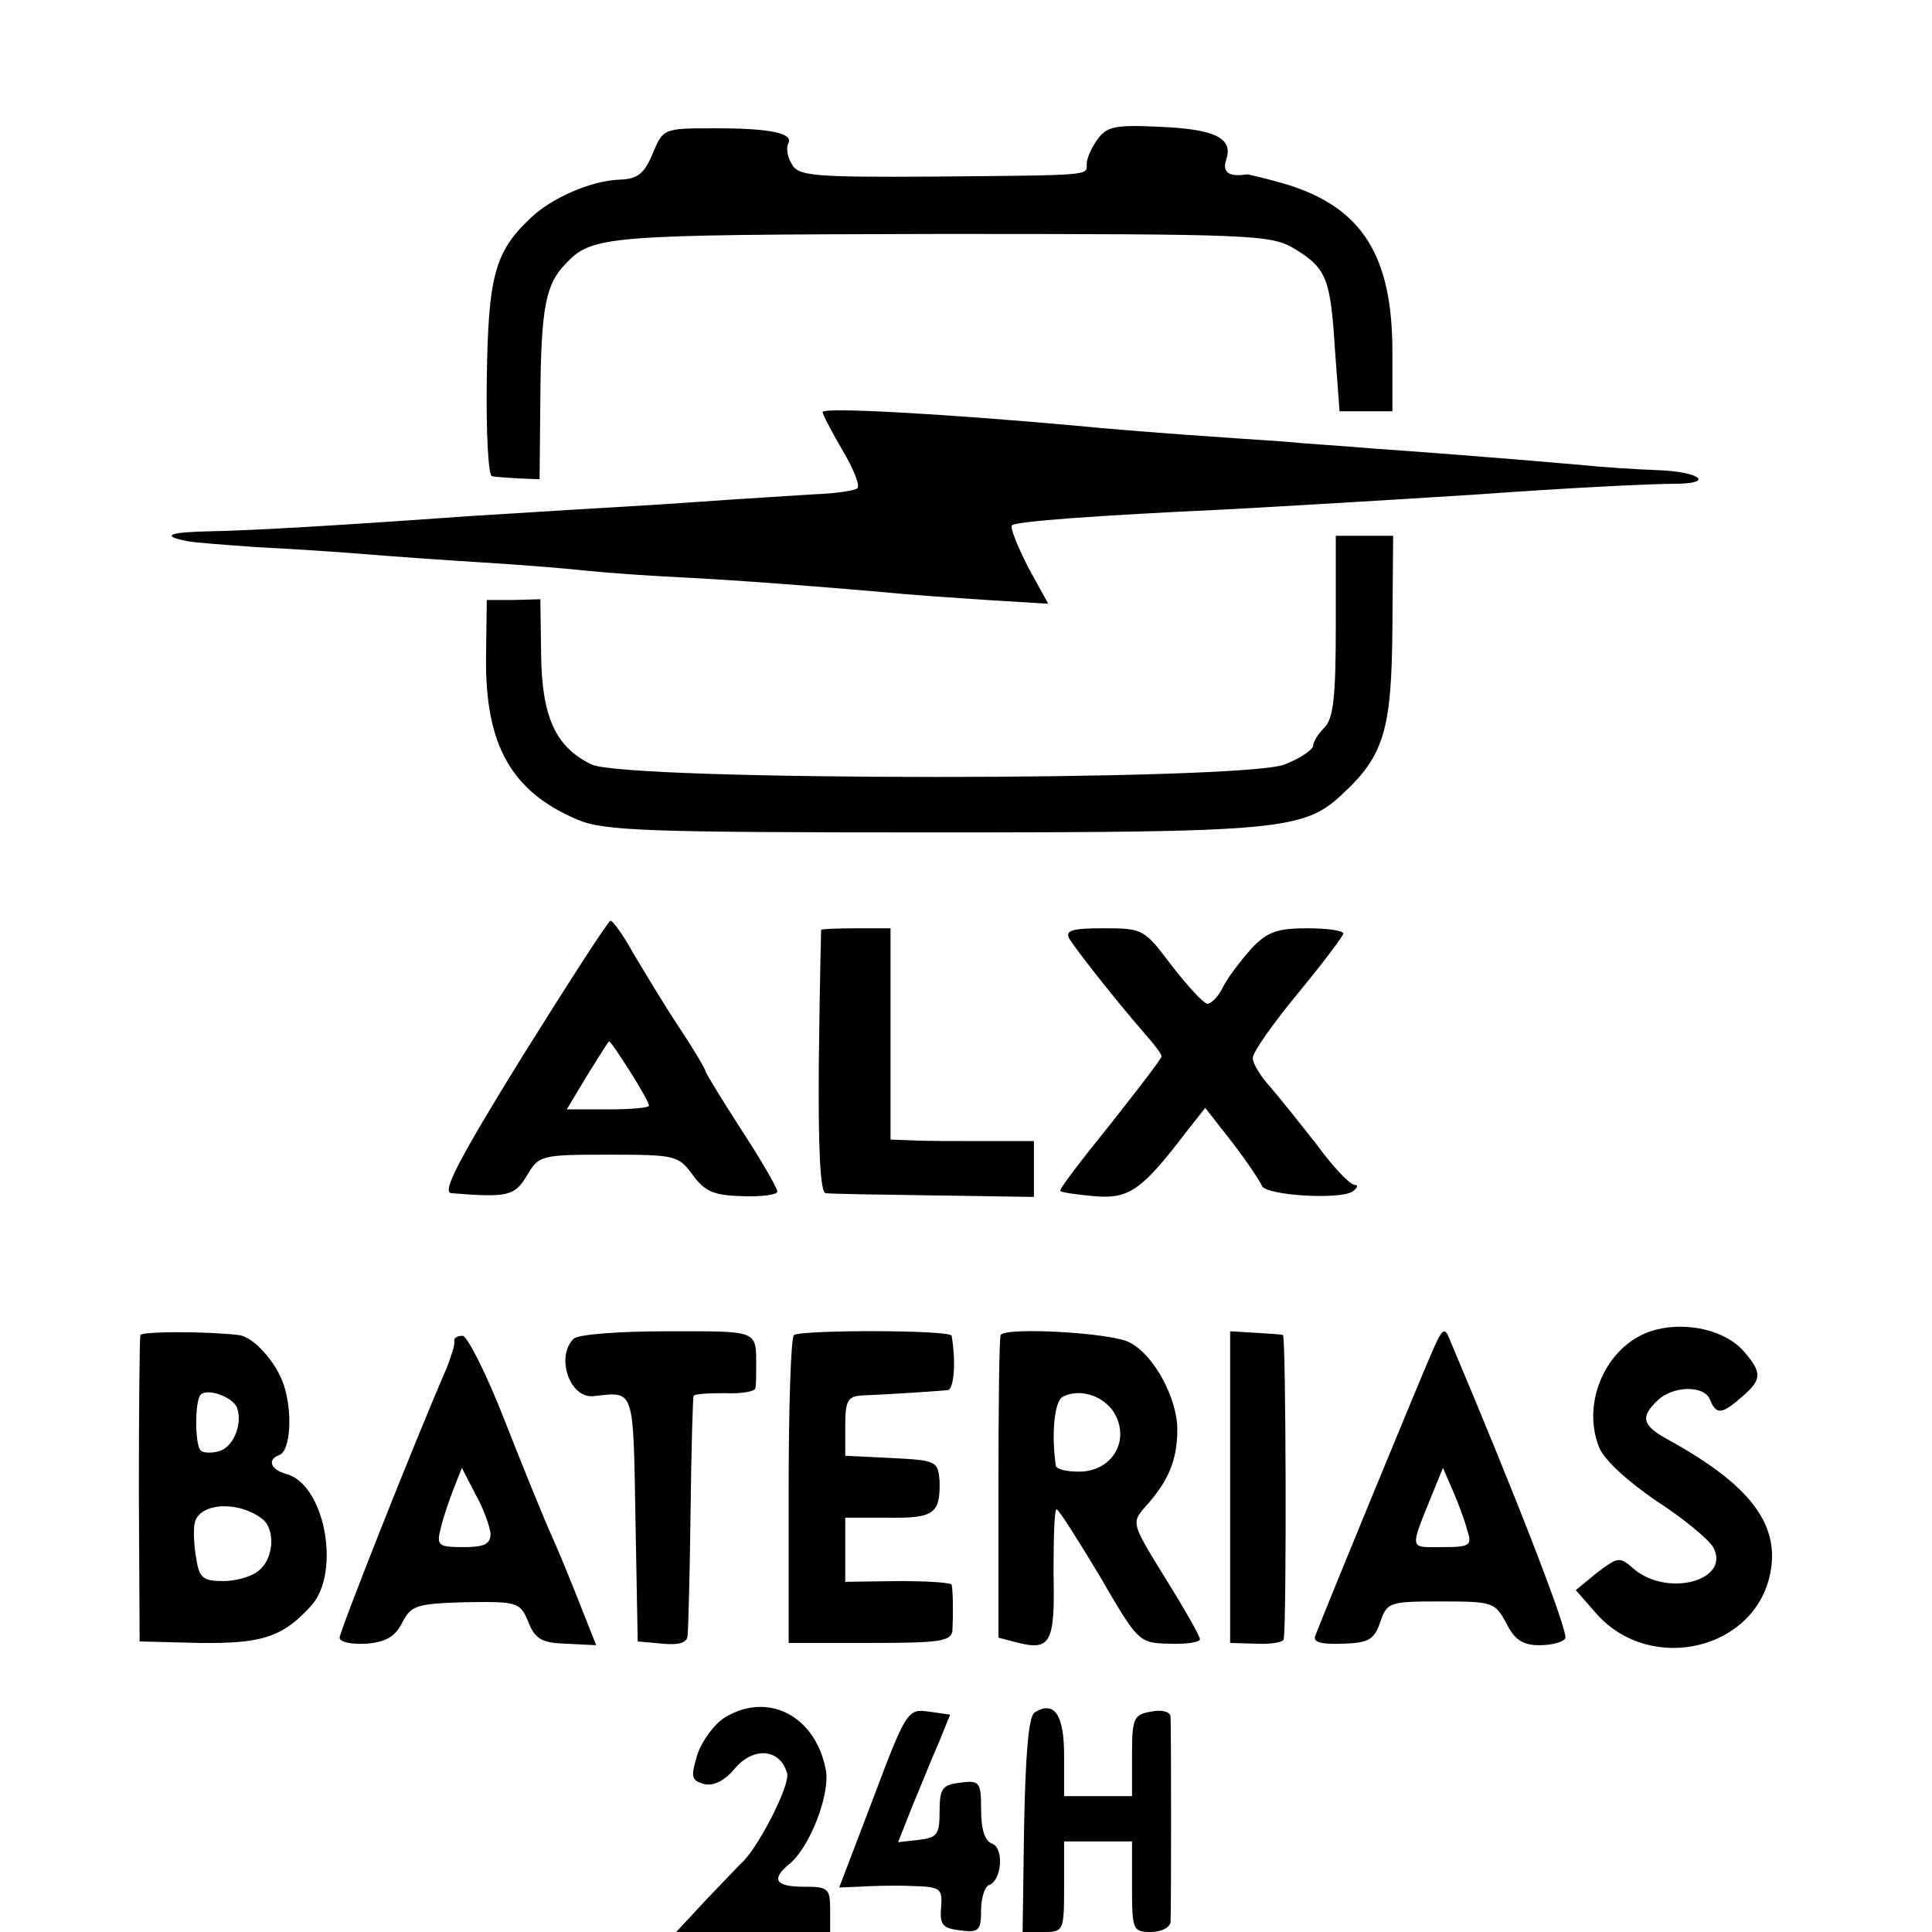
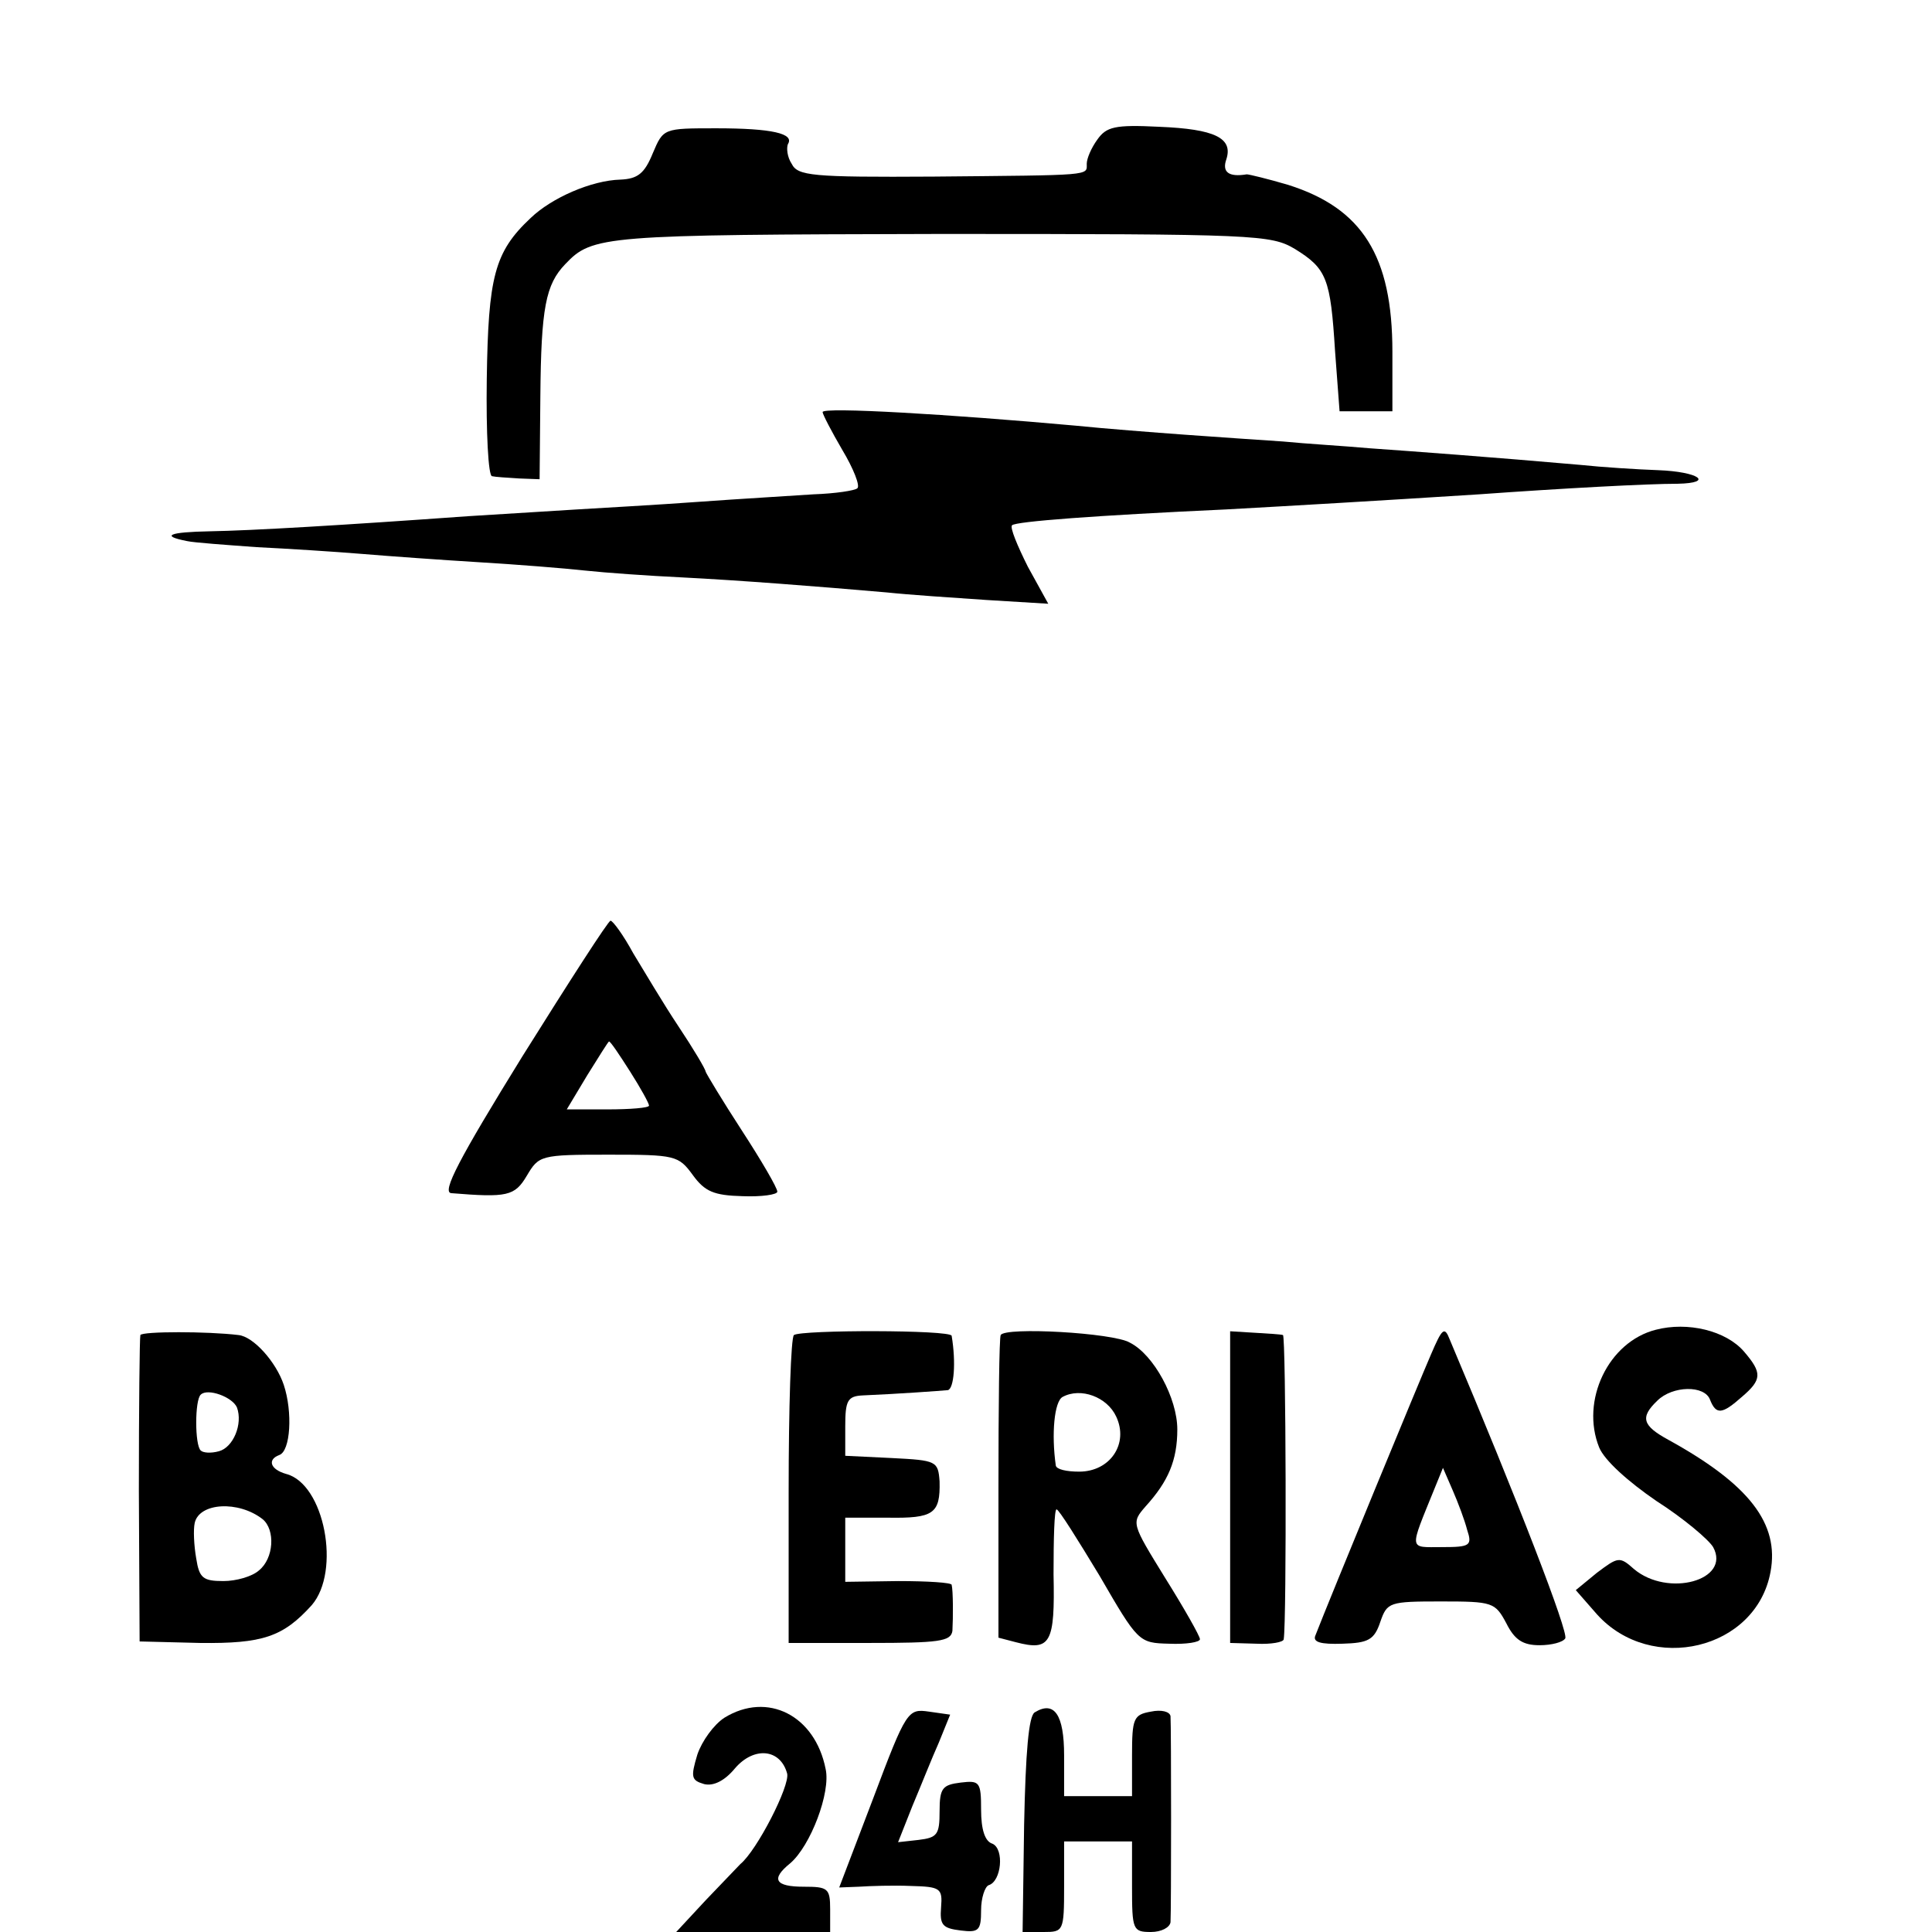
<svg xmlns="http://www.w3.org/2000/svg" version="1.0" width="256pt" height="256pt" viewBox="0 0 256 256" preserveAspectRatio="xMidYMid meet">
  <g transform="translate(0,256) scale(0.1,-0.1)" fill="#000000" stroke="none">
    <path d="M1454 2375 c-8 -11 -14 -25 -14 -32 0 -16 9 -15 -203 -17 -162 -1 -180 1 -188 17 -6 9 -7 21 -5 26 9 14 -21 21 -95 21 -70 0 -70 0 -84 -33 -11 -27 -20 -34 -43 -35 -38 -1 -91 -24 -119 -51 -48 -45 -56 -78 -58 -213 -1 -71 2 -129 7 -129 4 -1 20 -2 36 -3 l27 -1 1 110 c1 117 7 148 33 175 36 38 50 39 496 40 421 0 439 -1 471 -20 42 -26 47 -39 53 -135 l6 -80 35 0 35 0 0 79 c0 127 -40 190 -138 221 -27 8 -52 14 -55 14 -24 -4 -33 3 -27 20 9 28 -15 40 -89 43 -59 3 -70 0 -82 -17z" />
    <path d="M1090 2014 c0 -3 12 -26 26 -50 15 -25 24 -48 20 -51 -3 -3 -29 -7 -58 -8 -29 -2 -98 -6 -153 -10 -55 -4 -127 -8 -160 -10 -33 -2 -98 -6 -145 -9 -167 -12 -286 -19 -342 -20 -54 -1 -66 -6 -30 -13 9 -2 51 -5 92 -8 41 -2 104 -6 140 -9 36 -3 106 -8 155 -11 50 -3 113 -8 140 -11 28 -3 85 -7 127 -9 79 -4 181 -12 273 -20 28 -3 87 -7 132 -10 l82 -5 -27 49 c-14 28 -24 52 -21 55 5 5 110 13 284 21 90 5 194 11 335 20 111 8 223 14 263 14 49 1 28 16 -26 18 -28 1 -75 4 -103 7 -114 10 -222 18 -279 22 -33 3 -85 6 -115 9 -30 2 -89 6 -130 9 -41 3 -106 8 -145 12 -166 15 -335 25 -335 18z" />
-     <path d="M1770 1731 c0 -93 -3 -123 -15 -135 -8 -8 -15 -19 -15 -24 0 -5 -17 -17 -38 -25 -56 -22 -871 -22 -918 0 -48 23 -66 63 -67 146 l-1 73 -35 -1 -36 0 -1 -77 c-1 -116 34 -177 121 -214 35 -15 91 -17 470 -17 462 0 493 3 544 51 55 51 65 85 66 220 l1 122 -38 0 -38 0 0 -119z" />
    <path d="M692 1160 c-84 -136 -107 -180 -94 -181 74 -6 84 -4 100 23 16 27 18 28 108 28 89 0 93 -1 112 -27 16 -22 28 -27 66 -28 25 -1 46 2 46 6 0 5 -21 41 -47 81 -26 40 -47 75 -48 78 0 3 -16 30 -36 60 -20 30 -46 74 -60 97 -13 24 -27 43 -30 43 -3 0 -55 -81 -117 -180z m143 -20 c14 -22 25 -42 25 -45 0 -3 -25 -5 -55 -5 l-54 0 27 45 c15 24 28 45 29 45 2 0 14 -18 28 -40z" />
-     <path d="M1088 1328 c0 -2 -2 -81 -3 -175 -1 -118 2 -173 9 -174 6 -1 71 -2 144 -3 l132 -2 0 37 0 37 -67 0 c-38 0 -80 0 -95 1 l-28 1 0 140 0 140 -45 0 c-25 0 -46 -1 -47 -2z" />
-     <path d="M1417 1316 c10 -16 58 -77 95 -120 15 -17 28 -33 27 -36 0 -3 -31 -43 -68 -90 -38 -47 -68 -86 -66 -88 1 -2 22 -5 45 -7 46 -4 63 8 121 84 l26 33 36 -46 c20 -26 37 -52 39 -57 4 -13 102 -19 120 -8 7 5 8 9 3 9 -6 0 -29 24 -50 53 -22 28 -50 63 -62 77 -13 14 -23 31 -23 38 0 8 27 46 60 86 33 40 60 76 60 79 0 4 -22 7 -48 7 -40 0 -53 -5 -74 -27 -14 -16 -31 -38 -37 -50 -6 -13 -16 -23 -21 -23 -5 0 -26 23 -47 50 -37 49 -38 50 -91 50 -42 0 -51 -3 -45 -14z" />
    <path d="M2194 798 c-63 -16 -100 -94 -75 -156 7 -17 38 -45 76 -71 36 -23 69 -51 75 -61 24 -44 -60 -67 -105 -29 -19 17 -21 16 -49 -5 l-28 -23 28 -32 c72 -80 211 -47 230 56 12 64 -28 116 -135 175 -35 19 -38 30 -15 52 20 20 63 21 70 1 8 -20 16 -19 42 4 27 23 27 32 3 60 -24 28 -75 40 -117 29z" />
    <path d="M186 791 c-1 -3 -2 -96 -2 -206 l1 -200 80 -2 c83 -1 110 8 148 50 39 45 17 161 -34 174 -21 6 -25 19 -9 25 15 5 18 57 6 93 -10 30 -40 64 -60 66 -41 5 -127 5 -130 0z m128 -96 c8 -22 -5 -53 -24 -58 -11 -3 -21 -2 -24 1 -8 7 -8 67 0 74 9 9 42 -3 48 -17z m34 -148 c17 -14 15 -52 -5 -68 -9 -8 -30 -14 -47 -14 -27 0 -32 4 -36 30 -3 17 -4 38 -2 47 6 27 58 30 90 5z" />
-     <path d="M760 786 c-24 -24 -5 -79 26 -76 55 6 53 13 56 -162 l3 -163 33 -3 c21 -2 32 1 33 10 1 7 3 81 4 163 1 83 3 152 4 155 0 3 19 4 41 4 22 -1 41 2 41 7 1 5 1 18 1 29 0 48 3 46 -117 46 -64 0 -119 -4 -125 -10z" />
    <path d="M1052 791 c-4 -3 -7 -96 -7 -207 l0 -201 107 0 c92 0 108 2 110 16 1 18 1 53 -1 61 0 3 -32 5 -71 5 l-70 -1 0 43 0 42 56 0 c61 -1 70 5 69 48 -2 27 -4 28 -63 31 l-62 3 0 39 c0 34 3 40 23 41 47 2 102 6 113 7 8 2 11 36 5 72 -1 8 -199 8 -209 1z" />
    <path d="M1326 791 c-2 -3 -3 -95 -3 -204 l0 -197 23 -6 c46 -12 52 -2 50 90 0 47 1 86 4 86 3 0 28 -40 57 -88 51 -88 52 -89 92 -90 23 -1 41 2 41 6 0 4 -21 41 -46 81 -45 73 -45 73 -26 95 30 33 42 61 42 102 0 41 -31 99 -63 115 -22 13 -165 21 -171 10z m153 -108 c17 -36 -8 -73 -49 -73 -17 0 -30 3 -31 8 -6 42 -2 85 9 91 24 13 59 0 71 -26z" />
    <path d="M1630 590 l0 -207 35 -1 c19 -1 36 2 36 6 4 24 3 402 -1 403 -3 1 -20 2 -37 3 l-33 2 0 -206z" />
    <path d="M1896 765 c-14 -32 -134 -323 -153 -372 -4 -9 7 -12 36 -11 34 1 42 5 50 29 9 26 12 27 80 27 69 0 72 -1 87 -29 11 -22 22 -29 44 -29 16 0 31 4 34 9 5 7 -63 183 -153 396 -7 18 -10 15 -25 -20z m48 -232 c7 -21 4 -23 -33 -23 -45 0 -44 -6 -10 78 l11 27 13 -30 c7 -16 16 -40 19 -52z" />
-     <path d="M602 783 c1 -5 -4 -19 -9 -33 -46 -106 -143 -352 -143 -360 0 -6 16 -9 35 -8 27 2 39 10 48 28 12 23 19 25 84 27 69 1 72 0 83 -26 9 -23 18 -28 50 -29 l40 -2 -21 53 c-11 28 -28 70 -38 92 -10 22 -38 91 -62 152 -24 62 -50 113 -56 113 -7 0 -12 -3 -11 -7z m48 -255 c0 -14 -8 -18 -36 -18 -33 0 -36 2 -30 25 3 13 11 37 17 52 l11 28 18 -35 c11 -19 19 -43 20 -52z" />
    <path d="M960 284 c-14 -9 -30 -31 -36 -49 -9 -30 -8 -34 9 -39 12 -3 27 4 41 21 25 29 60 26 69 -7 4 -16 -40 -102 -62 -120 -3 -3 -24 -25 -46 -48 l-39 -42 102 0 102 0 0 30 c0 28 -3 30 -35 30 -38 0 -44 10 -18 31 27 23 54 94 47 125 -14 71 -77 103 -134 68z" />
    <path d="M1157 177 l-45 -118 26 1 c15 1 46 2 69 1 39 -1 42 -3 40 -28 -2 -24 2 -28 26 -31 24 -3 27 0 27 27 0 16 5 31 10 33 17 5 21 48 5 55 -10 3 -15 19 -15 45 0 37 -2 39 -27 36 -24 -3 -28 -7 -28 -38 0 -31 -3 -35 -28 -38 l-27 -3 19 48 c11 26 26 64 35 84 l15 37 -28 4 c-28 4 -30 2 -74 -115z" />
    <path d="M1371 291 c-8 -5 -12 -53 -14 -149 l-2 -142 28 0 c26 0 27 1 27 60 l0 60 45 0 45 0 0 -60 c0 -57 1 -60 25 -60 14 0 25 6 26 13 1 15 1 258 0 273 -1 6 -12 9 -26 6 -23 -4 -25 -9 -25 -58 l0 -54 -45 0 -45 0 0 54 c0 54 -13 73 -39 57z" />
  </g>
</svg>